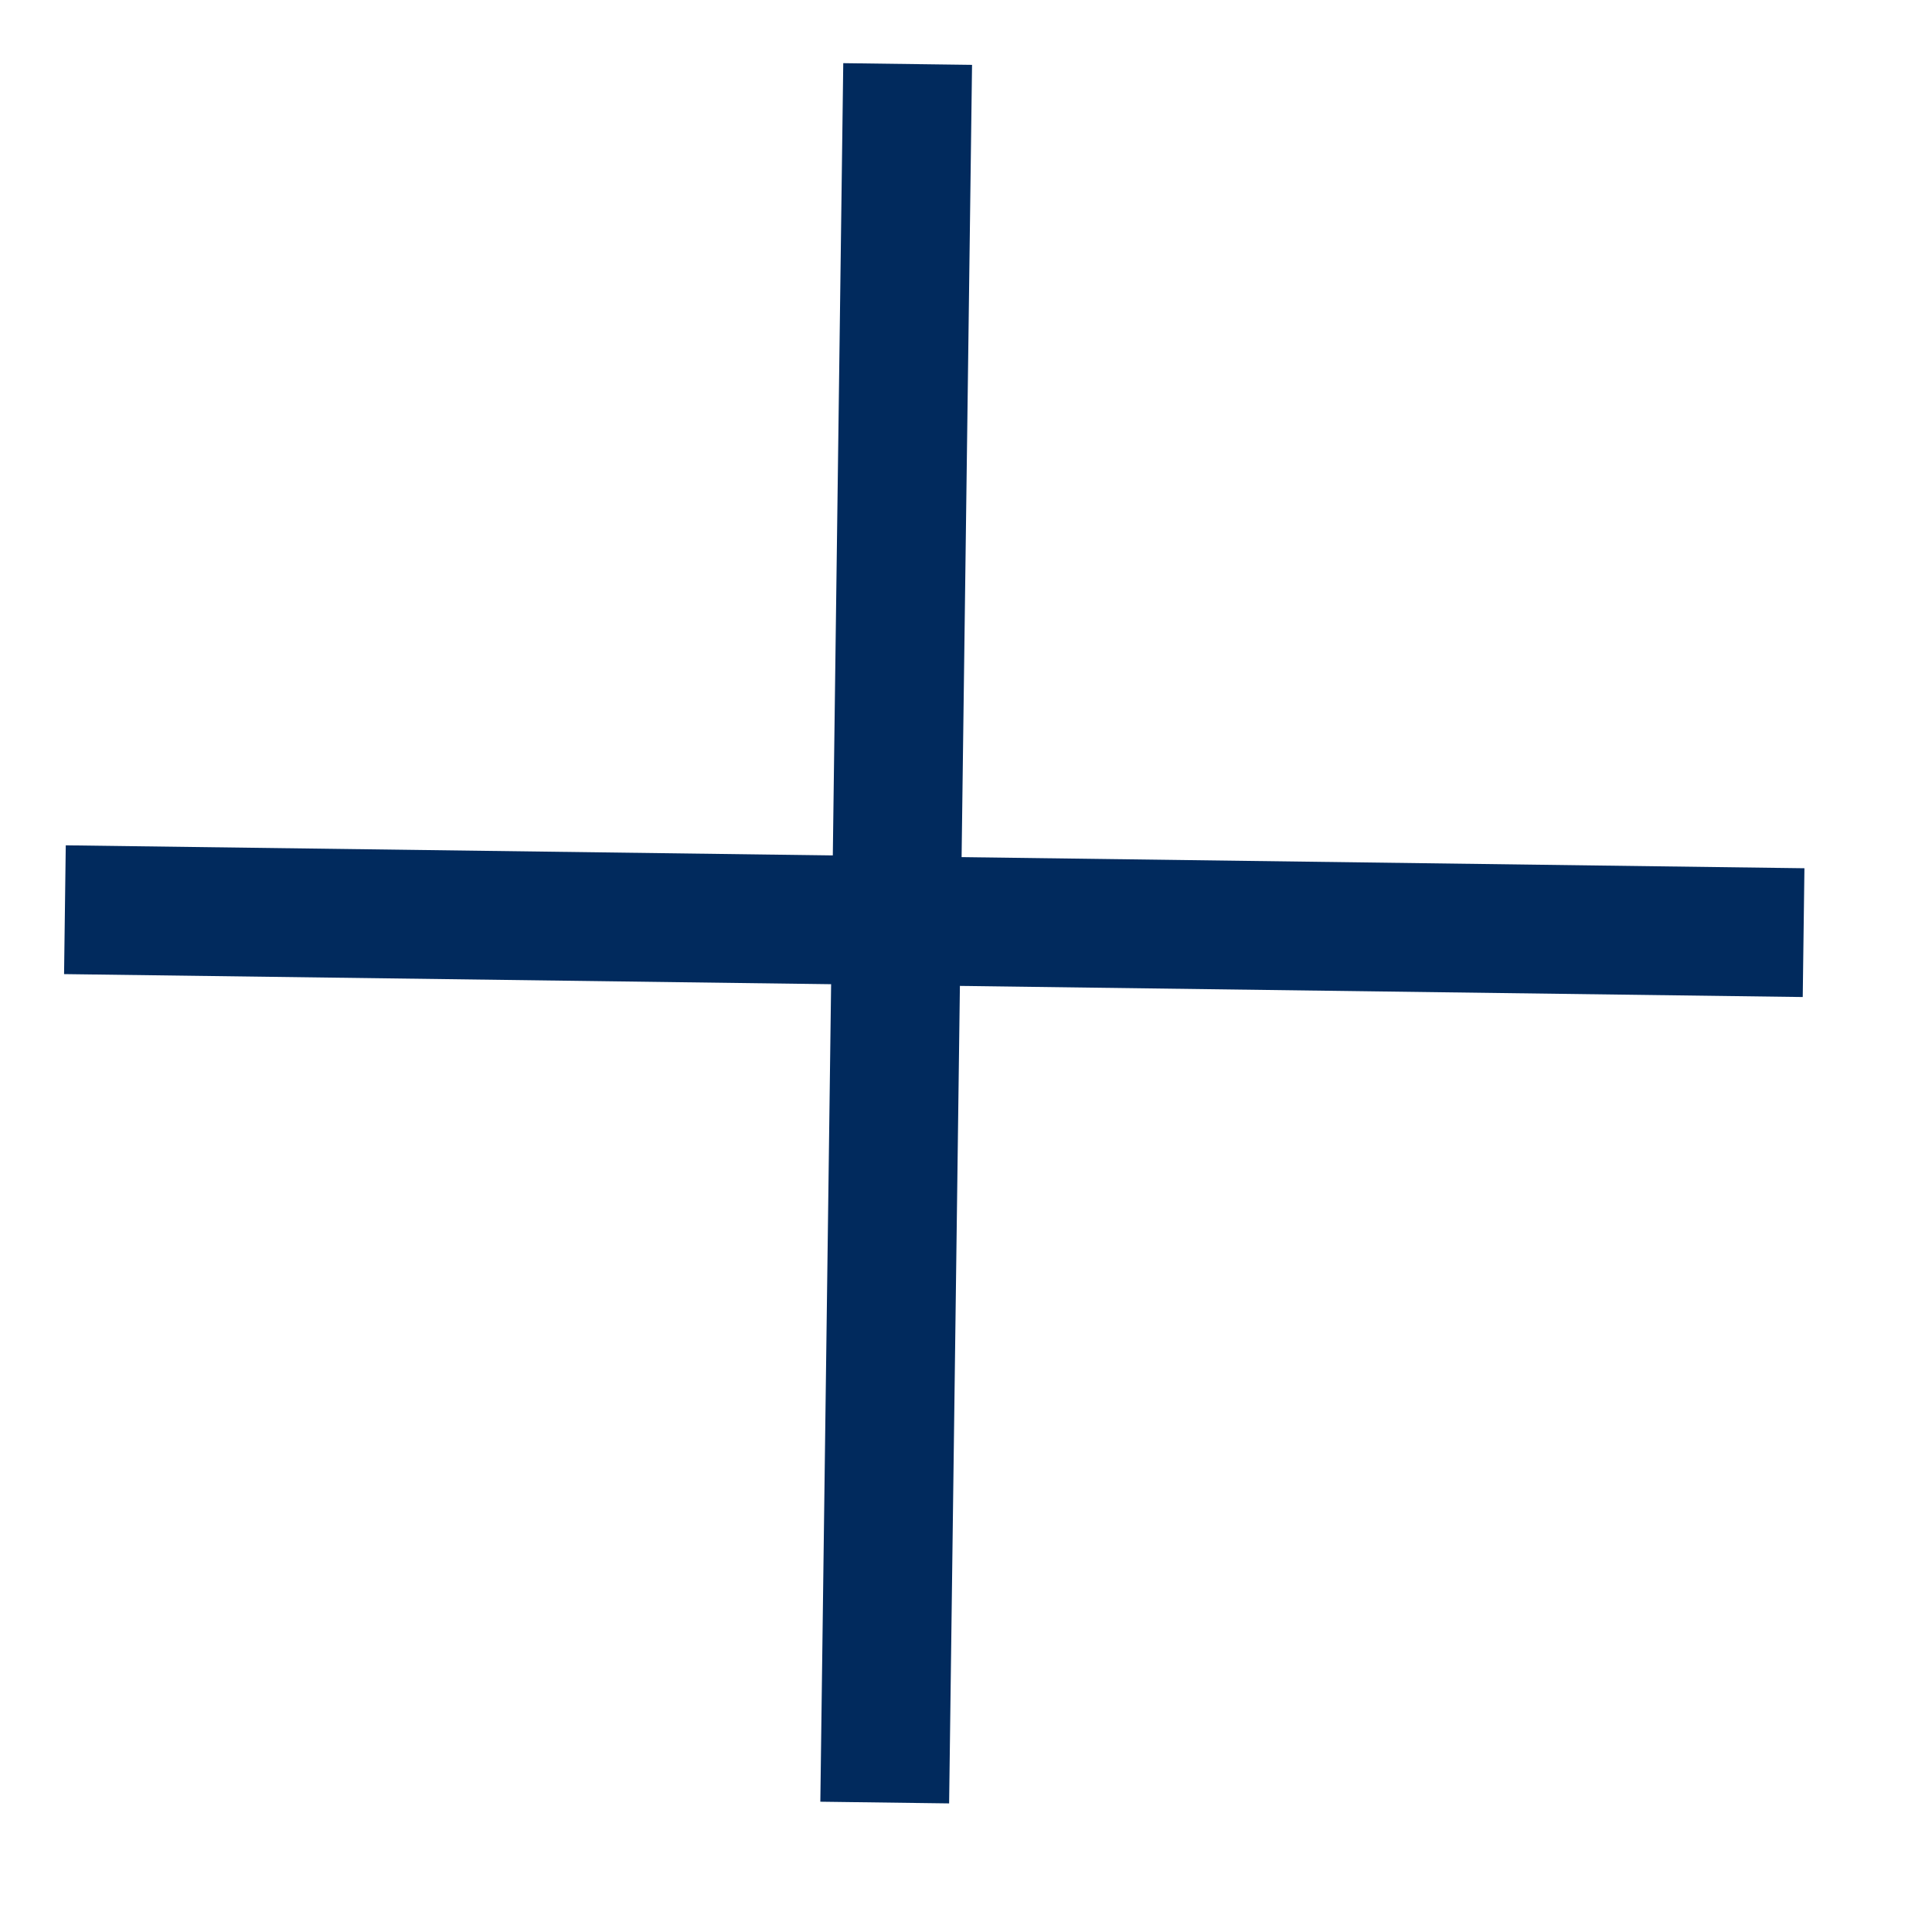
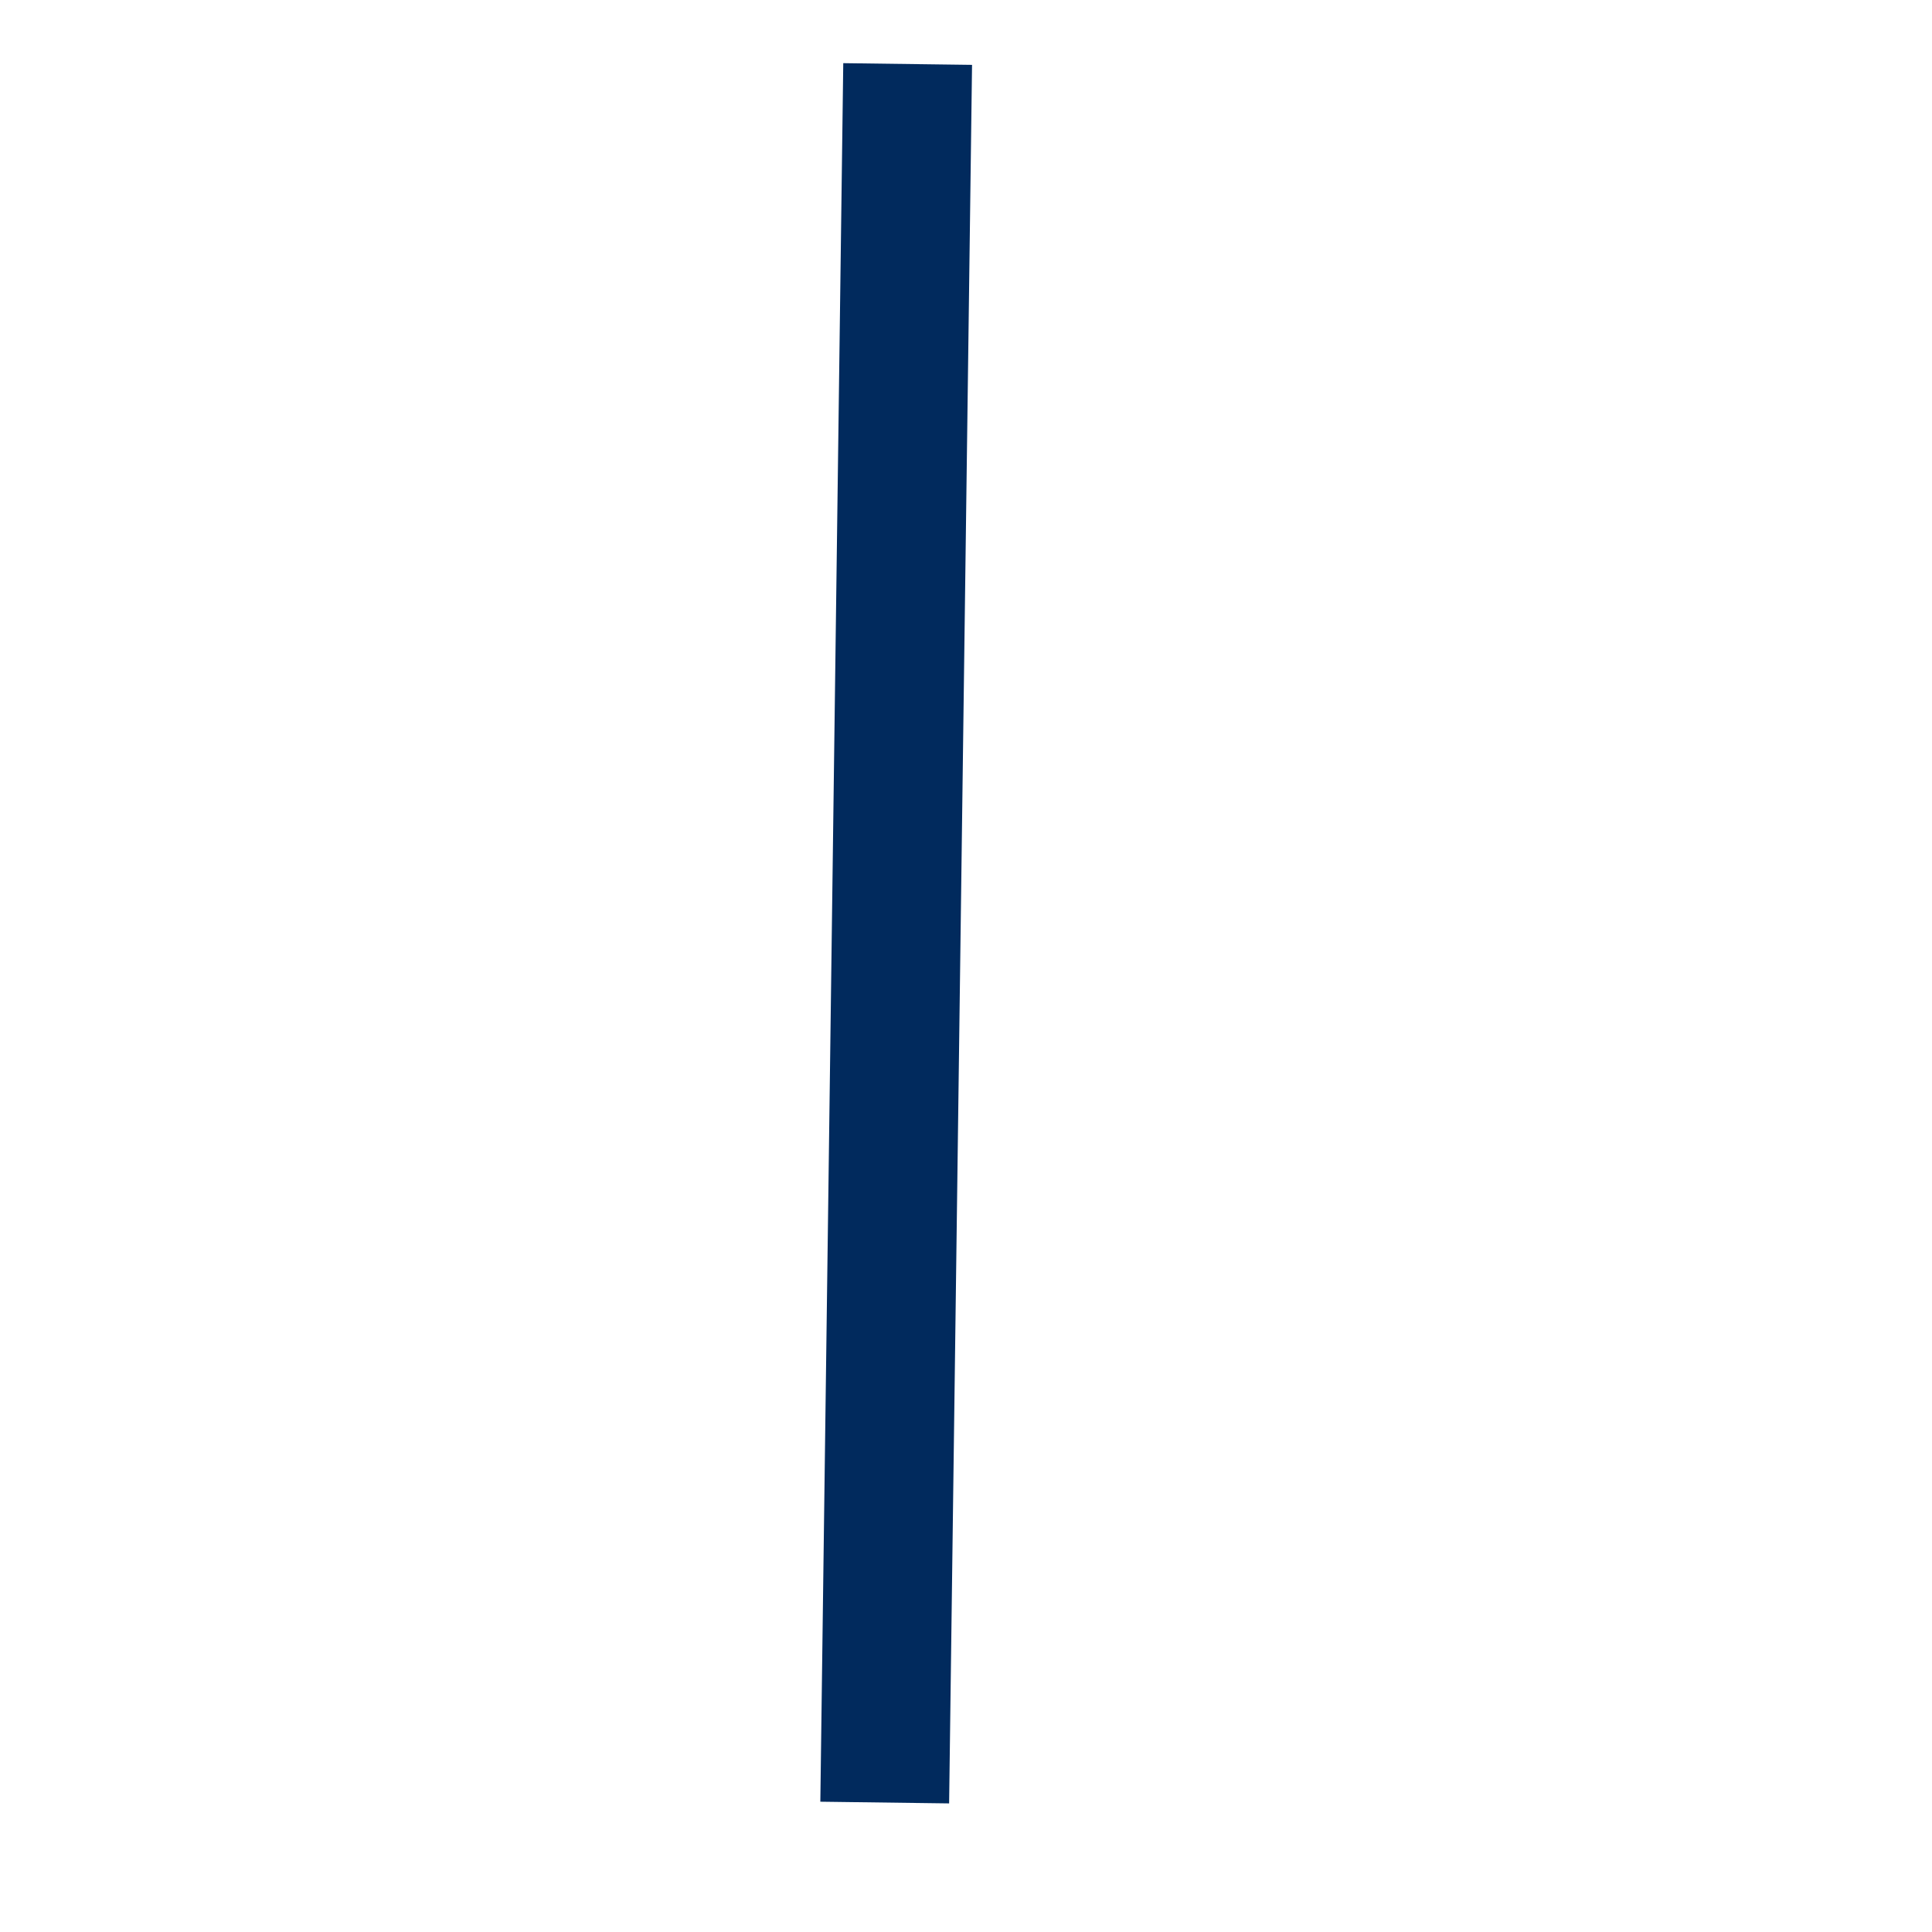
<svg xmlns="http://www.w3.org/2000/svg" width="15" height="15" viewBox="0 0 15 15" fill="none">
  <path d="M7.047 0.497L6.869 13.995" stroke="#012A5D" />
-   <path d="M0.504 7.063L14.003 7.241" stroke="#012A5D" />
</svg>